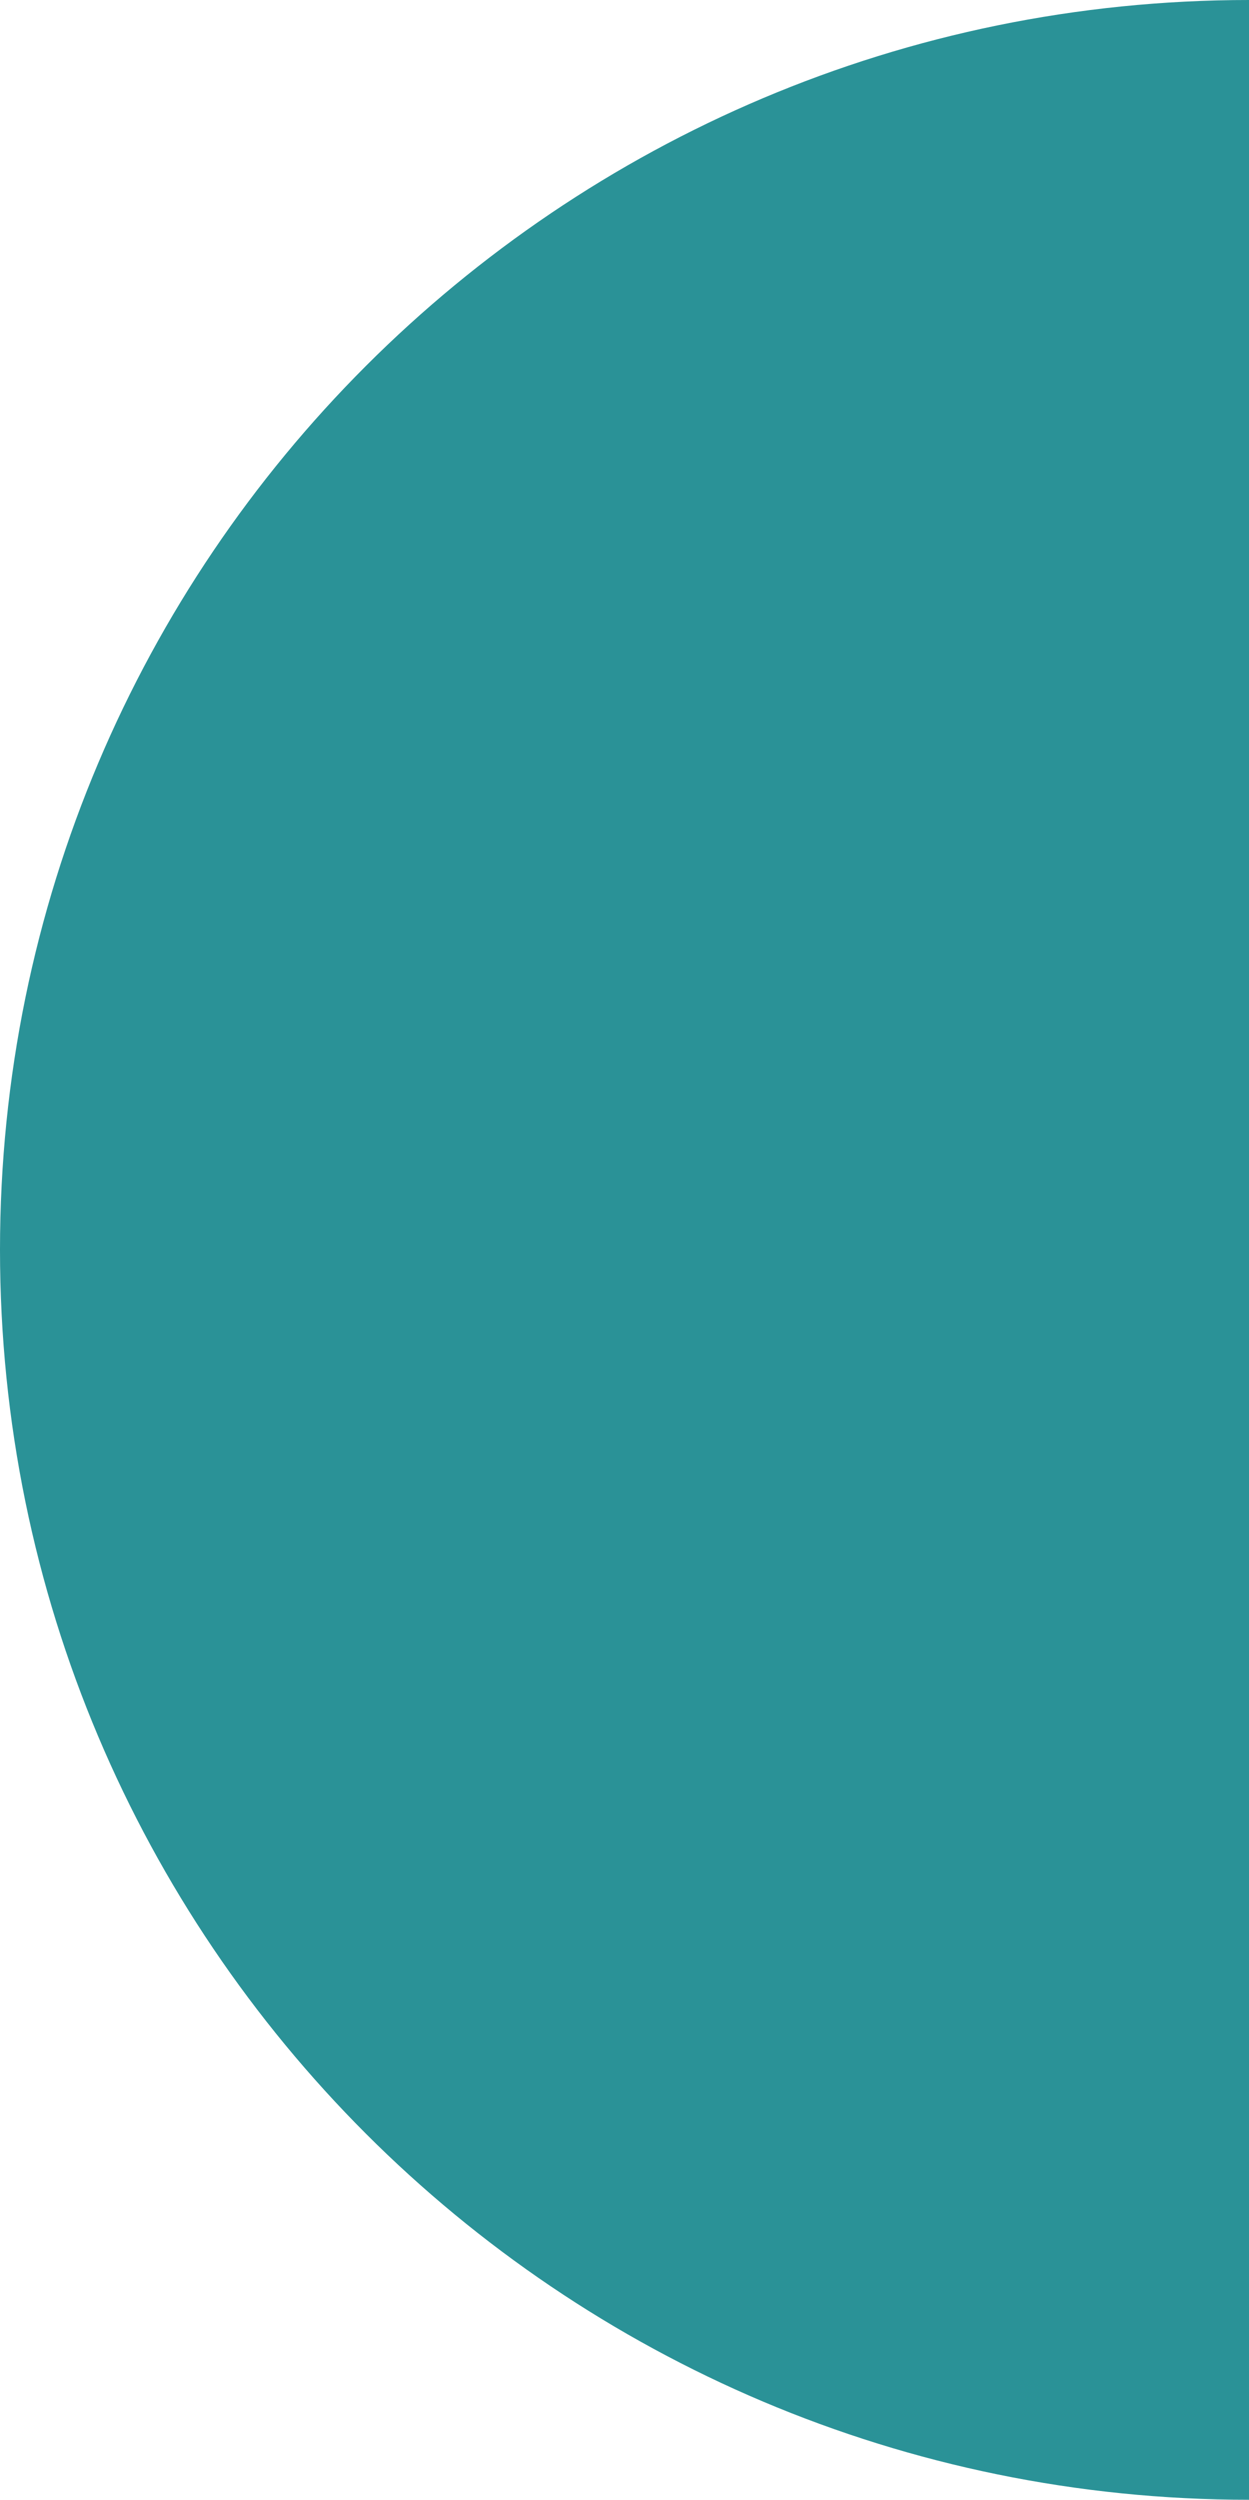
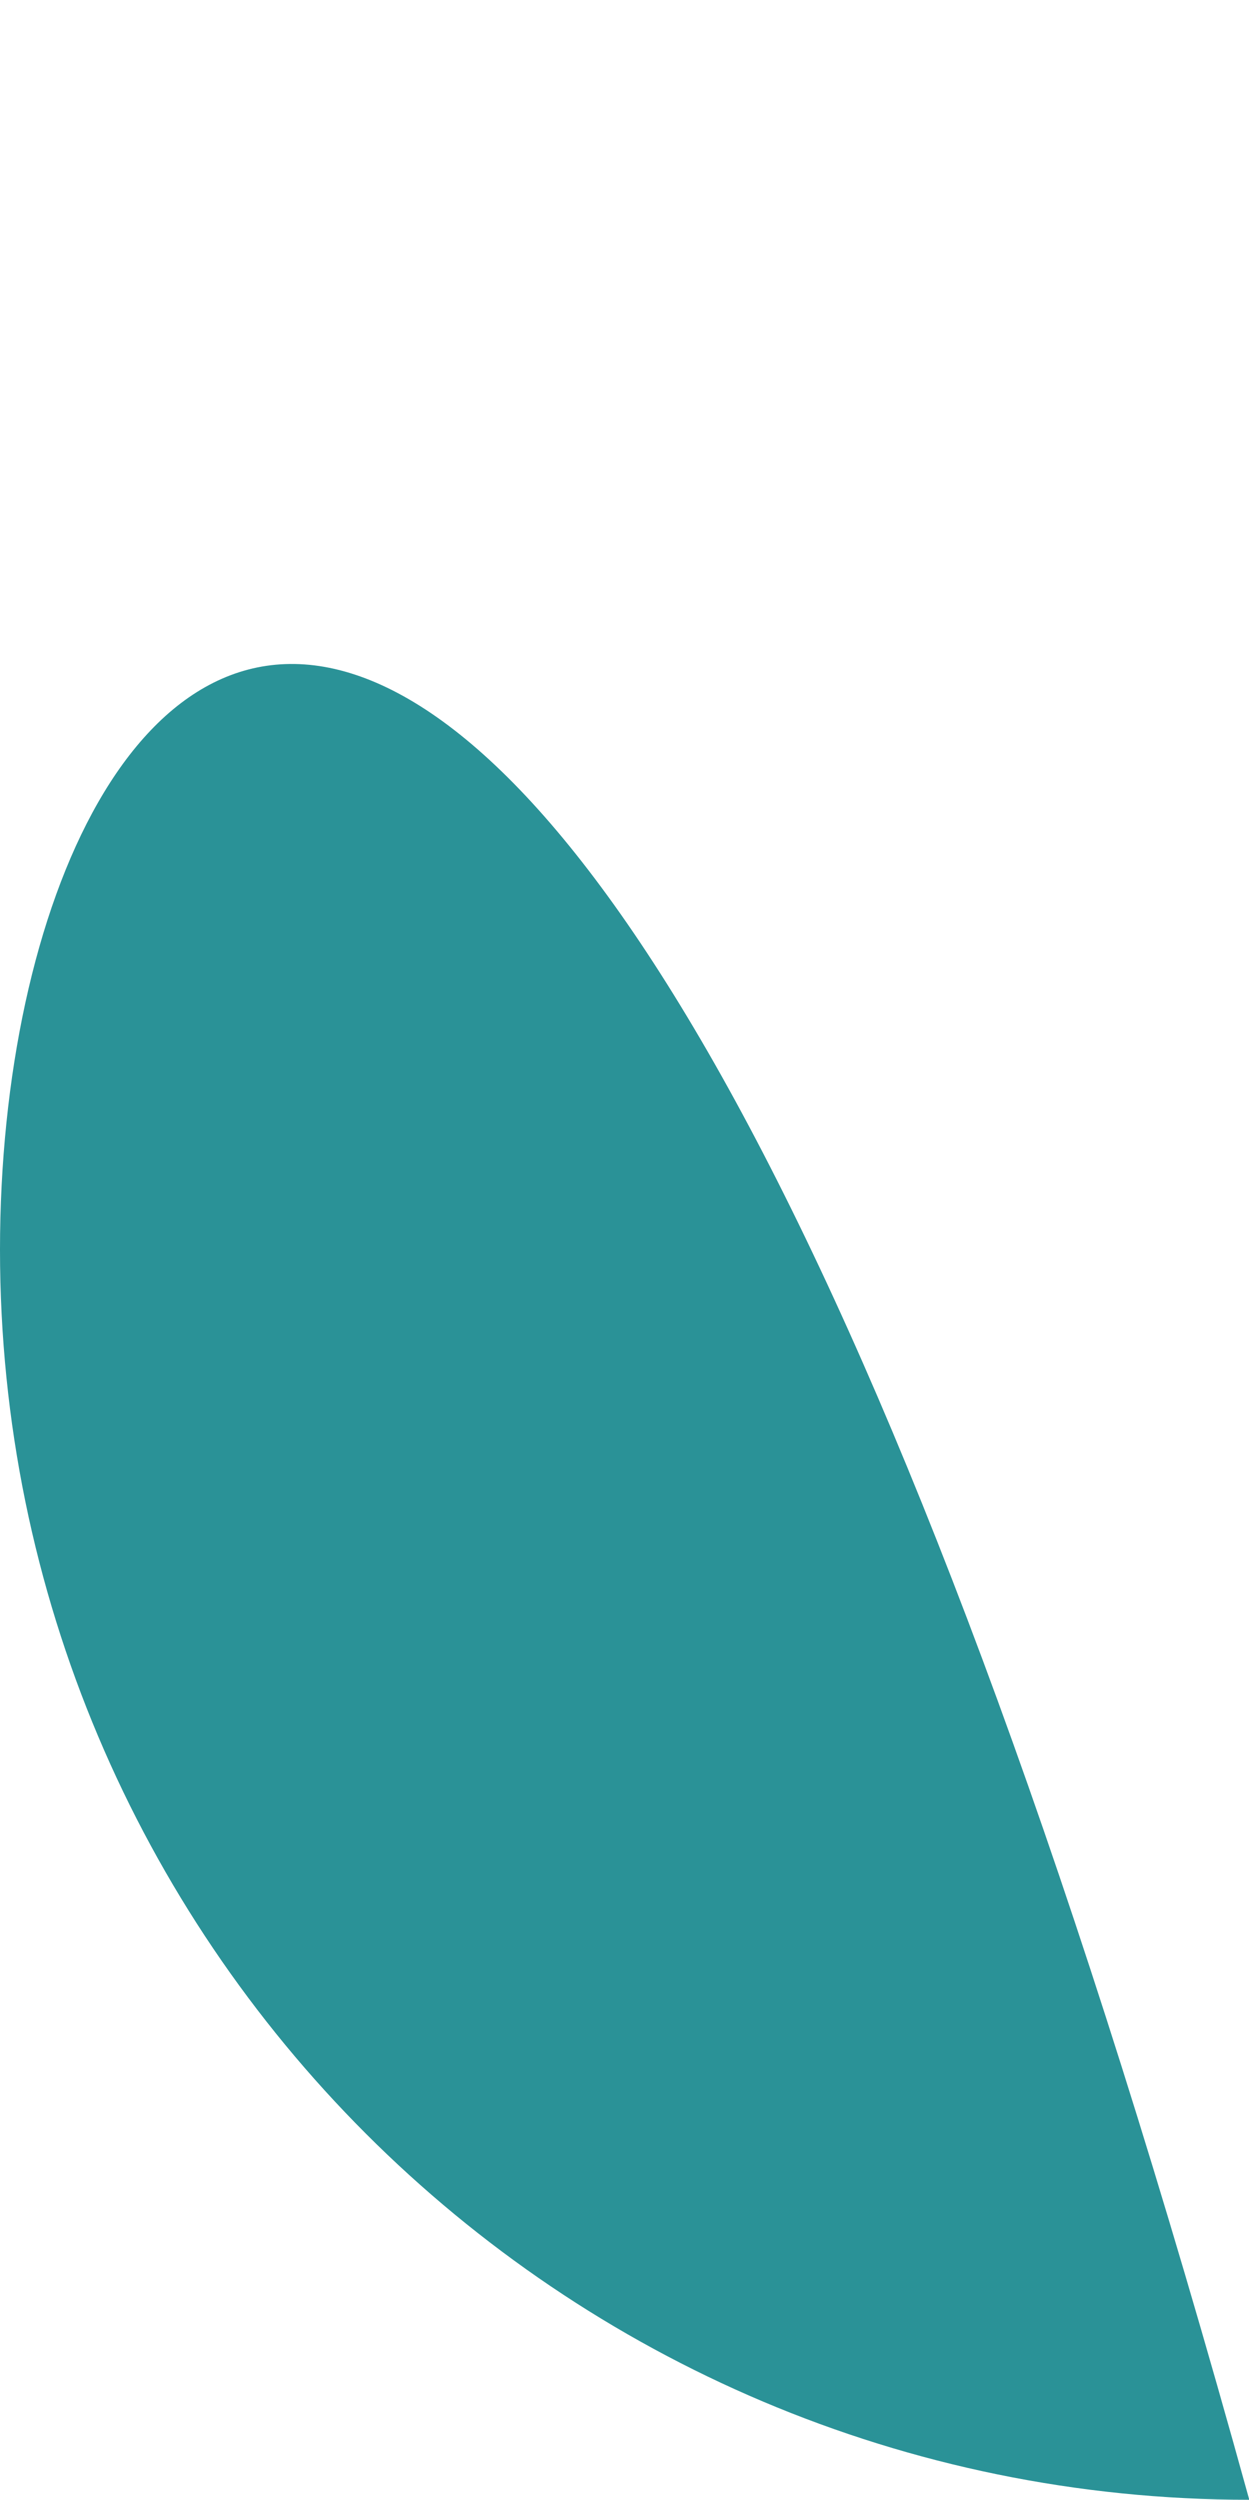
<svg xmlns="http://www.w3.org/2000/svg" id="Layer_1" viewBox="0 0 43.38 86.77">
  <defs>
    <style>
      .cls-1 {
        fill: #2a9297;
      }
    </style>
  </defs>
-   <path class="cls-1" d="M0,43.38C0,67.34,19.42,86.77,43.39,86.77V0C19.42,0,0,19.42,0,43.38" />
+   <path class="cls-1" d="M0,43.38C0,67.34,19.42,86.77,43.39,86.77C19.42,0,0,19.42,0,43.38" />
</svg>